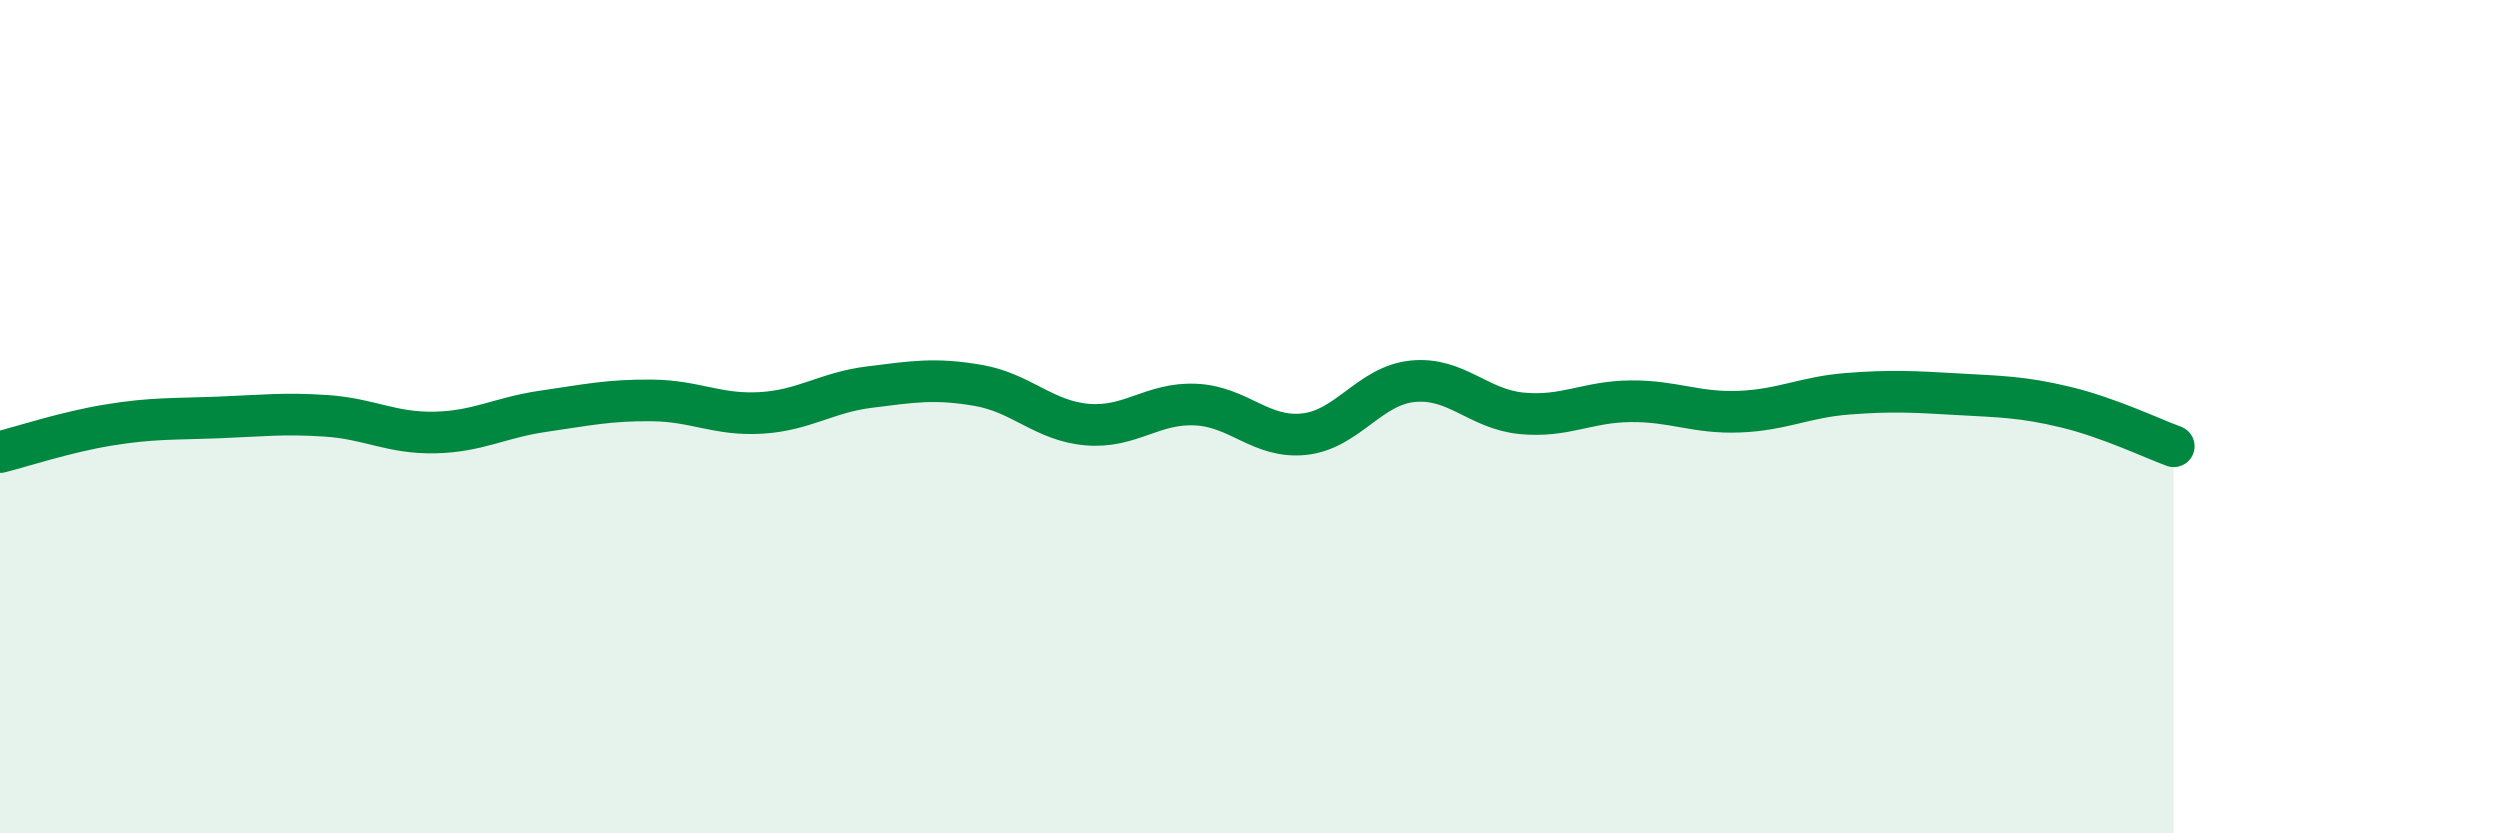
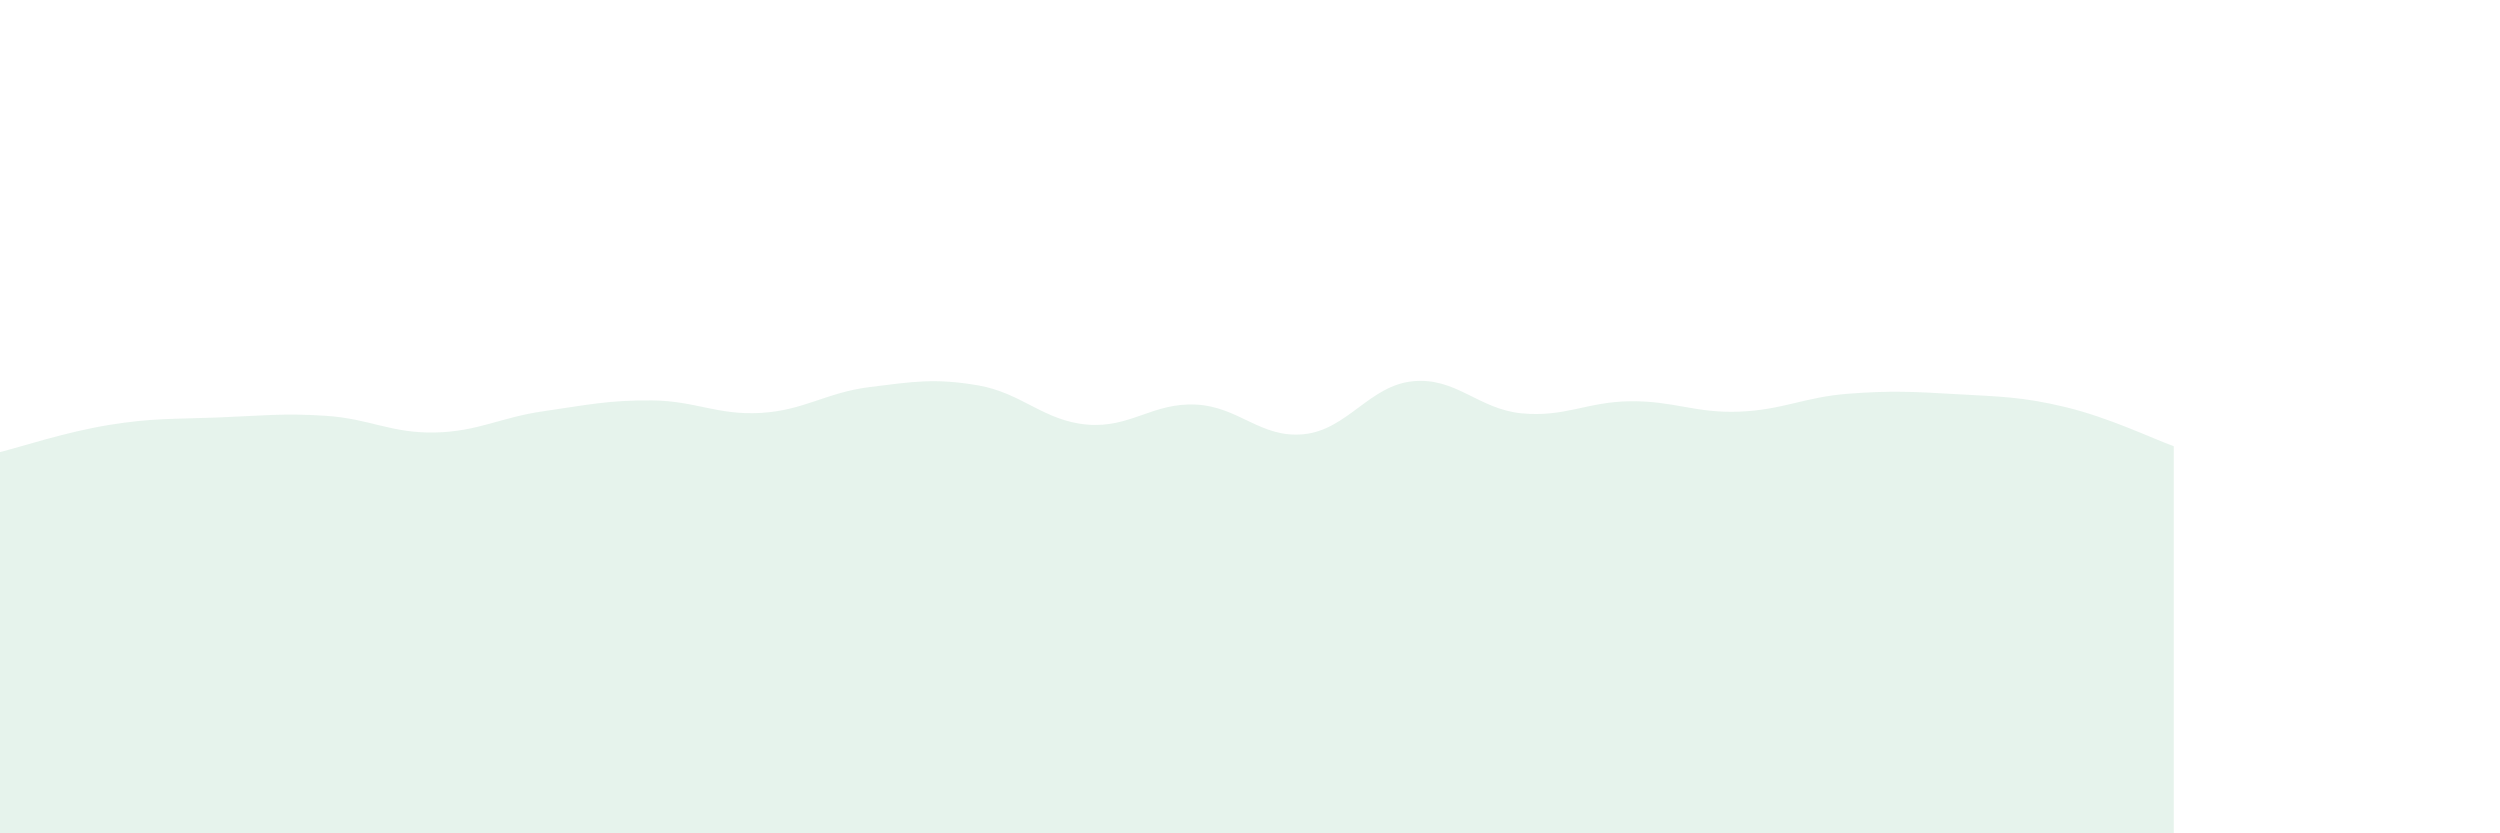
<svg xmlns="http://www.w3.org/2000/svg" width="60" height="20" viewBox="0 0 60 20">
  <path d="M 0,10.85 C 0.52,10.72 1.57,10.37 2.61,10.2 C 3.65,10.03 4.18,10.06 5.22,10.02 C 6.26,9.98 6.79,9.91 7.83,9.98 C 8.87,10.05 9.39,10.4 10.43,10.38 C 11.47,10.36 12,10.02 13.04,9.87 C 14.08,9.72 14.61,9.6 15.65,9.61 C 16.69,9.62 17.22,9.97 18.26,9.91 C 19.3,9.85 19.83,9.42 20.87,9.29 C 21.91,9.16 22.44,9.07 23.48,9.25 C 24.52,9.43 25.05,10.1 26.09,10.19 C 27.13,10.28 27.66,9.66 28.7,9.71 C 29.74,9.76 30.26,10.53 31.3,10.42 C 32.34,10.31 32.87,9.25 33.91,9.15 C 34.95,9.05 35.48,9.82 36.52,9.92 C 37.56,10.02 38.09,9.64 39.13,9.63 C 40.17,9.62 40.7,9.92 41.74,9.88 C 42.78,9.84 43.31,9.53 44.35,9.45 C 45.39,9.37 45.92,9.4 46.96,9.46 C 48,9.52 48.53,9.52 49.57,9.77 C 50.61,10.02 51.65,10.52 52.17,10.71L52.17 20L0 20Z" fill="#008740" opacity="0.1" stroke-linecap="round" stroke-linejoin="round" />
-   <path d="M 0,10.85 C 0.52,10.72 1.57,10.37 2.61,10.2 C 3.65,10.03 4.18,10.06 5.22,10.02 C 6.26,9.98 6.79,9.91 7.83,9.98 C 8.87,10.05 9.39,10.4 10.43,10.38 C 11.47,10.36 12,10.02 13.04,9.87 C 14.08,9.72 14.61,9.6 15.65,9.61 C 16.69,9.62 17.22,9.97 18.26,9.91 C 19.3,9.85 19.83,9.42 20.87,9.29 C 21.91,9.16 22.44,9.07 23.48,9.25 C 24.52,9.43 25.05,10.1 26.09,10.19 C 27.13,10.28 27.66,9.66 28.7,9.71 C 29.74,9.76 30.26,10.53 31.3,10.42 C 32.34,10.31 32.87,9.25 33.91,9.15 C 34.95,9.05 35.48,9.82 36.52,9.92 C 37.56,10.02 38.09,9.64 39.13,9.63 C 40.17,9.62 40.7,9.92 41.74,9.88 C 42.78,9.84 43.31,9.53 44.35,9.45 C 45.39,9.37 45.92,9.4 46.96,9.46 C 48,9.52 48.53,9.52 49.57,9.77 C 50.61,10.02 51.65,10.52 52.17,10.71" stroke="#008740" stroke-width="1" fill="none" stroke-linecap="round" stroke-linejoin="round" />
</svg>